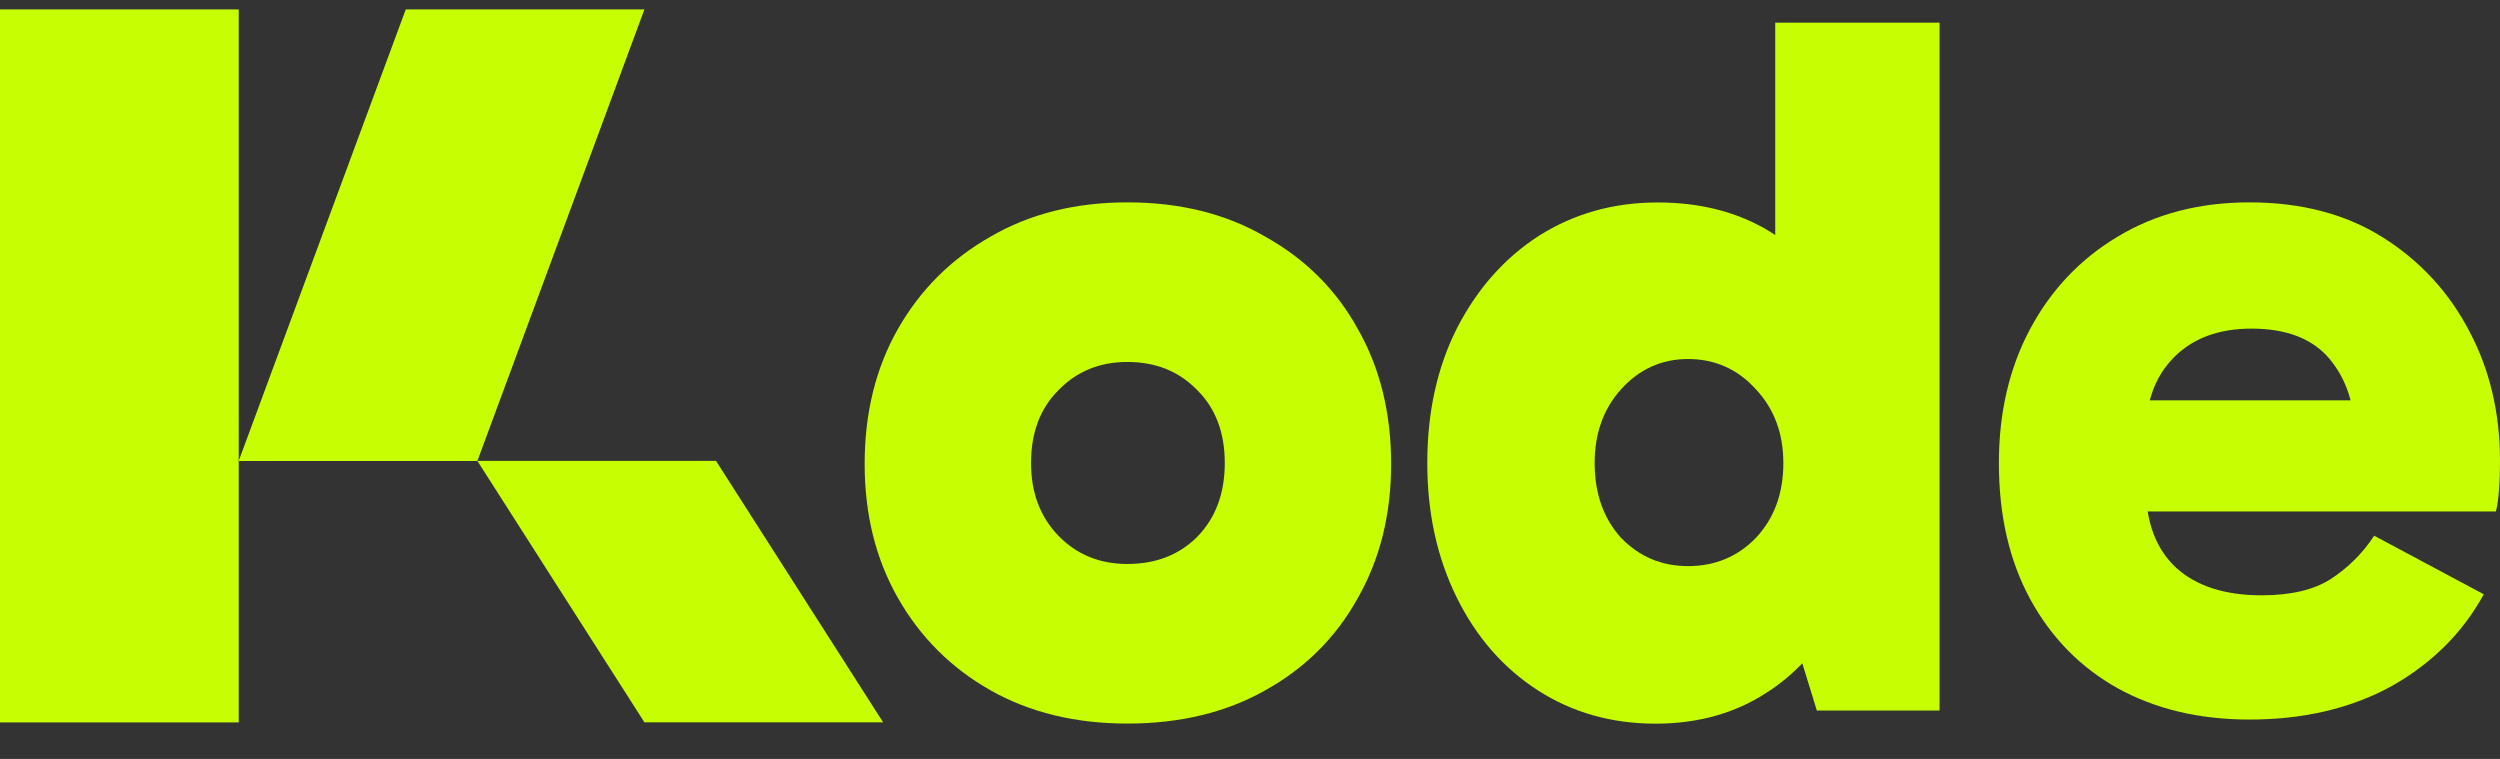
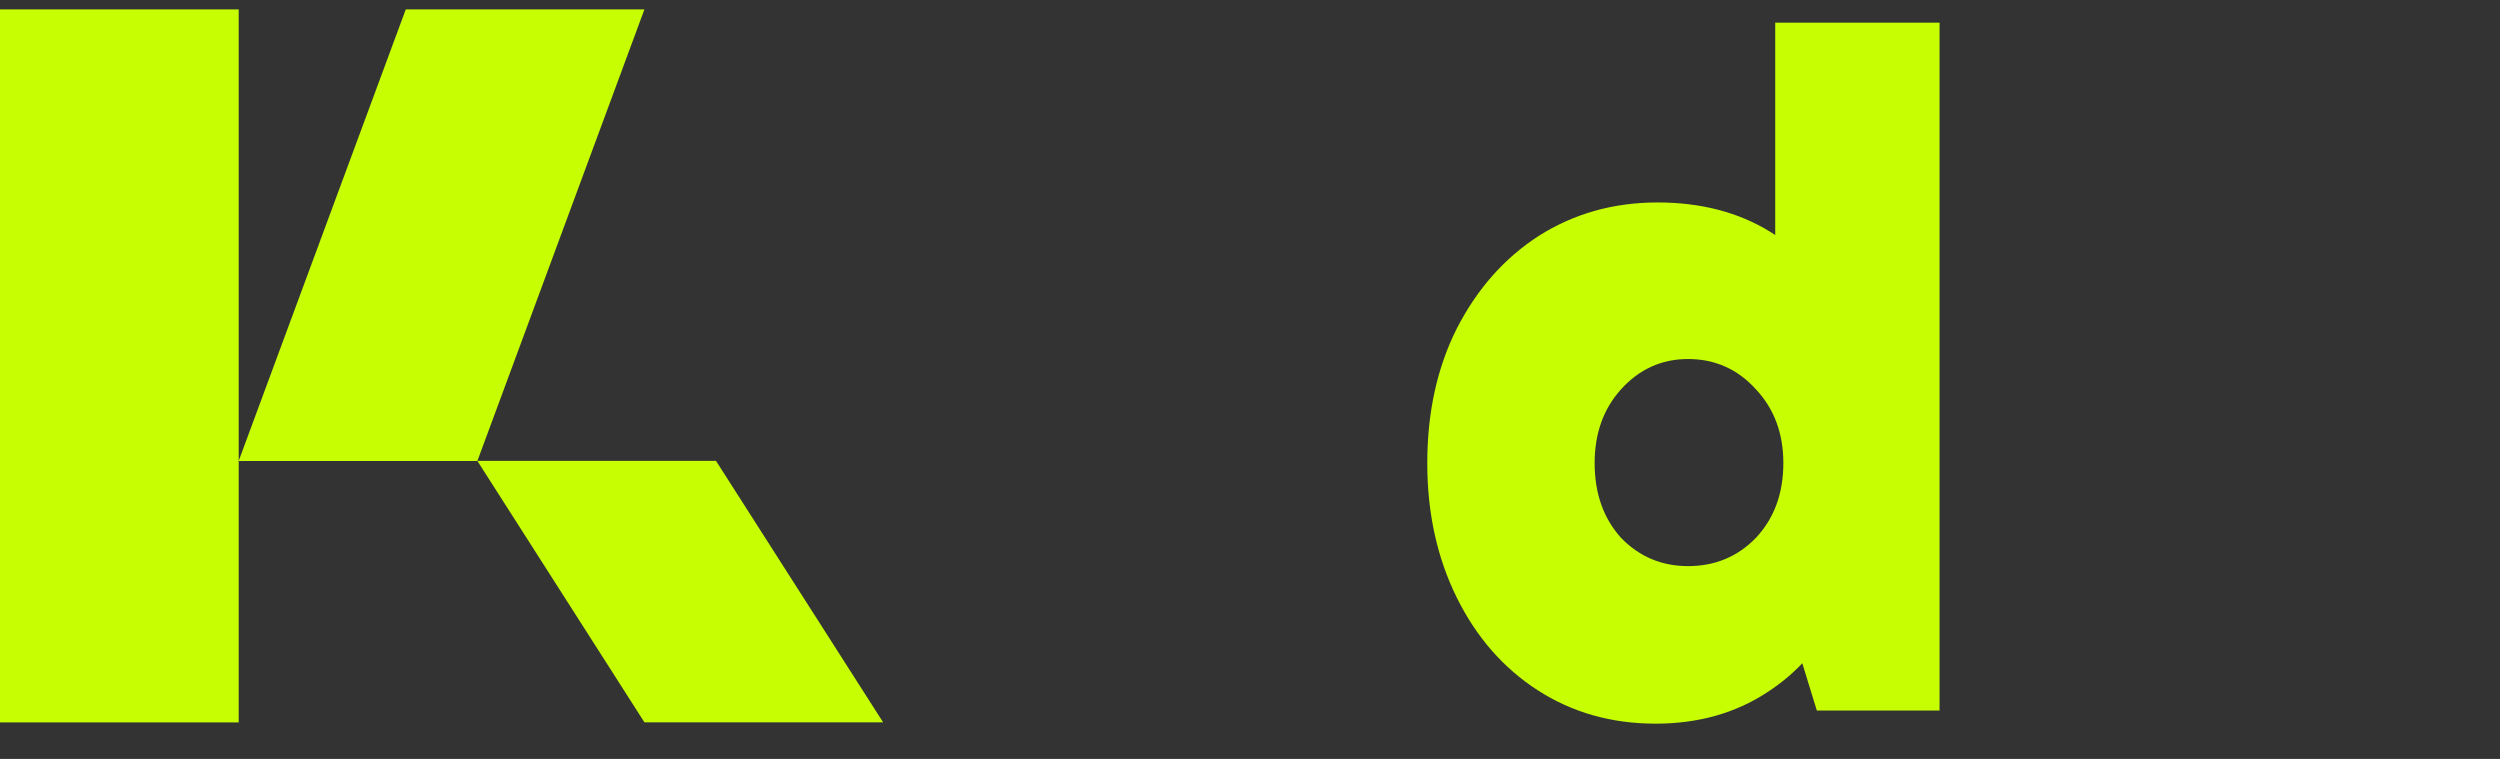
<svg xmlns="http://www.w3.org/2000/svg" width="56" height="17" viewBox="0 0 56 17" fill="none">
  <rect x="0" y="0" width="56" height="17" fill="#333333" stroke="none" />
  <rect y="0.211" width="5.347" height="15.971" fill="#C7FE02" />
  <path d="M10.693 10.324H16.039L19.782 16.18H14.435L10.693 10.324Z" fill="#C7FE02" />
  <path d="M9.089 0.211H14.435L10.693 10.326H5.346L9.089 0.211Z" fill="#C7FE02" />
-   <path d="M50.387 16.118C49.266 16.118 48.282 15.884 47.434 15.416C46.6 14.949 45.949 14.285 45.479 13.425C45.01 12.565 44.775 11.547 44.775 10.371C44.775 9.239 45.01 8.236 45.479 7.361C45.949 6.487 46.6 5.8 47.434 5.302C48.282 4.79 49.266 4.533 50.387 4.533C51.554 4.533 52.554 4.797 53.387 5.325C54.22 5.853 54.864 6.554 55.318 7.429C55.773 8.289 56 9.255 56 10.325C56 10.567 55.992 10.786 55.977 10.982C55.962 11.178 55.939 11.336 55.909 11.457H47.524V8.968H53.069L52.751 9.782C52.751 9.073 52.561 8.493 52.182 8.04C51.804 7.588 51.221 7.361 50.433 7.361C49.706 7.361 49.13 7.573 48.706 7.995C48.282 8.417 48.07 8.983 48.07 9.692V10.936C48.07 11.706 48.297 12.302 48.751 12.724C49.206 13.131 49.842 13.335 50.66 13.335C51.312 13.335 51.827 13.214 52.205 12.973C52.599 12.716 52.925 12.392 53.182 12L55.636 13.312C55.167 14.172 54.477 14.858 53.569 15.371C52.66 15.869 51.599 16.118 50.387 16.118Z" fill="#C7FE02" />
  <path d="M37.084 16.21C36.099 16.21 35.221 15.961 34.448 15.464C33.675 14.966 33.069 14.272 32.63 13.382C32.191 12.492 31.971 11.489 31.971 10.373C31.971 9.241 32.191 8.238 32.63 7.363C33.085 6.474 33.698 5.78 34.471 5.282C35.258 4.784 36.145 4.535 37.129 4.535C38.099 4.535 38.94 4.754 39.651 5.191C40.364 5.629 40.916 6.285 41.31 7.16C41.704 8.02 41.901 9.091 41.901 10.373C41.901 11.579 41.697 12.62 41.288 13.495C40.879 14.37 40.31 15.041 39.583 15.509C38.871 15.976 38.038 16.21 37.084 16.21ZM37.811 12.681C38.417 12.681 38.924 12.469 39.333 12.047C39.742 11.61 39.947 11.052 39.947 10.373C39.947 9.709 39.742 9.158 39.333 8.721C38.924 8.269 38.417 8.042 37.811 8.042C37.22 8.042 36.72 8.269 36.311 8.721C35.917 9.158 35.72 9.709 35.72 10.373C35.72 11.052 35.917 11.61 36.311 12.047C36.72 12.469 37.22 12.681 37.811 12.681ZM40.697 15.916L39.765 12.884H39.97V8.11H39.765V0.508H41.606H43.446V15.916H40.697Z" fill="#C7FE02" />
-   <path d="M25.253 16.208C24.087 16.208 23.064 15.959 22.186 15.462C21.307 14.964 20.618 14.277 20.118 13.403C19.618 12.528 19.368 11.525 19.368 10.393C19.368 9.247 19.618 8.236 20.118 7.361C20.618 6.487 21.307 5.8 22.186 5.302C23.064 4.79 24.087 4.533 25.253 4.533C26.435 4.533 27.465 4.79 28.344 5.302C29.237 5.8 29.927 6.487 30.411 7.361C30.911 8.236 31.161 9.247 31.161 10.393C31.161 11.525 30.911 12.528 30.411 13.403C29.927 14.277 29.237 14.964 28.344 15.462C27.465 15.959 26.435 16.208 25.253 16.208ZM25.253 12.633C25.89 12.633 26.412 12.43 26.821 12.022C27.23 11.6 27.435 11.05 27.435 10.371C27.435 9.692 27.23 9.149 26.821 8.742C26.412 8.319 25.89 8.108 25.253 8.108C24.632 8.108 24.117 8.319 23.708 8.742C23.299 9.149 23.095 9.692 23.095 10.371C23.095 11.034 23.299 11.577 23.708 12C24.117 12.422 24.632 12.633 25.253 12.633Z" fill="#C7FE02" />
</svg>